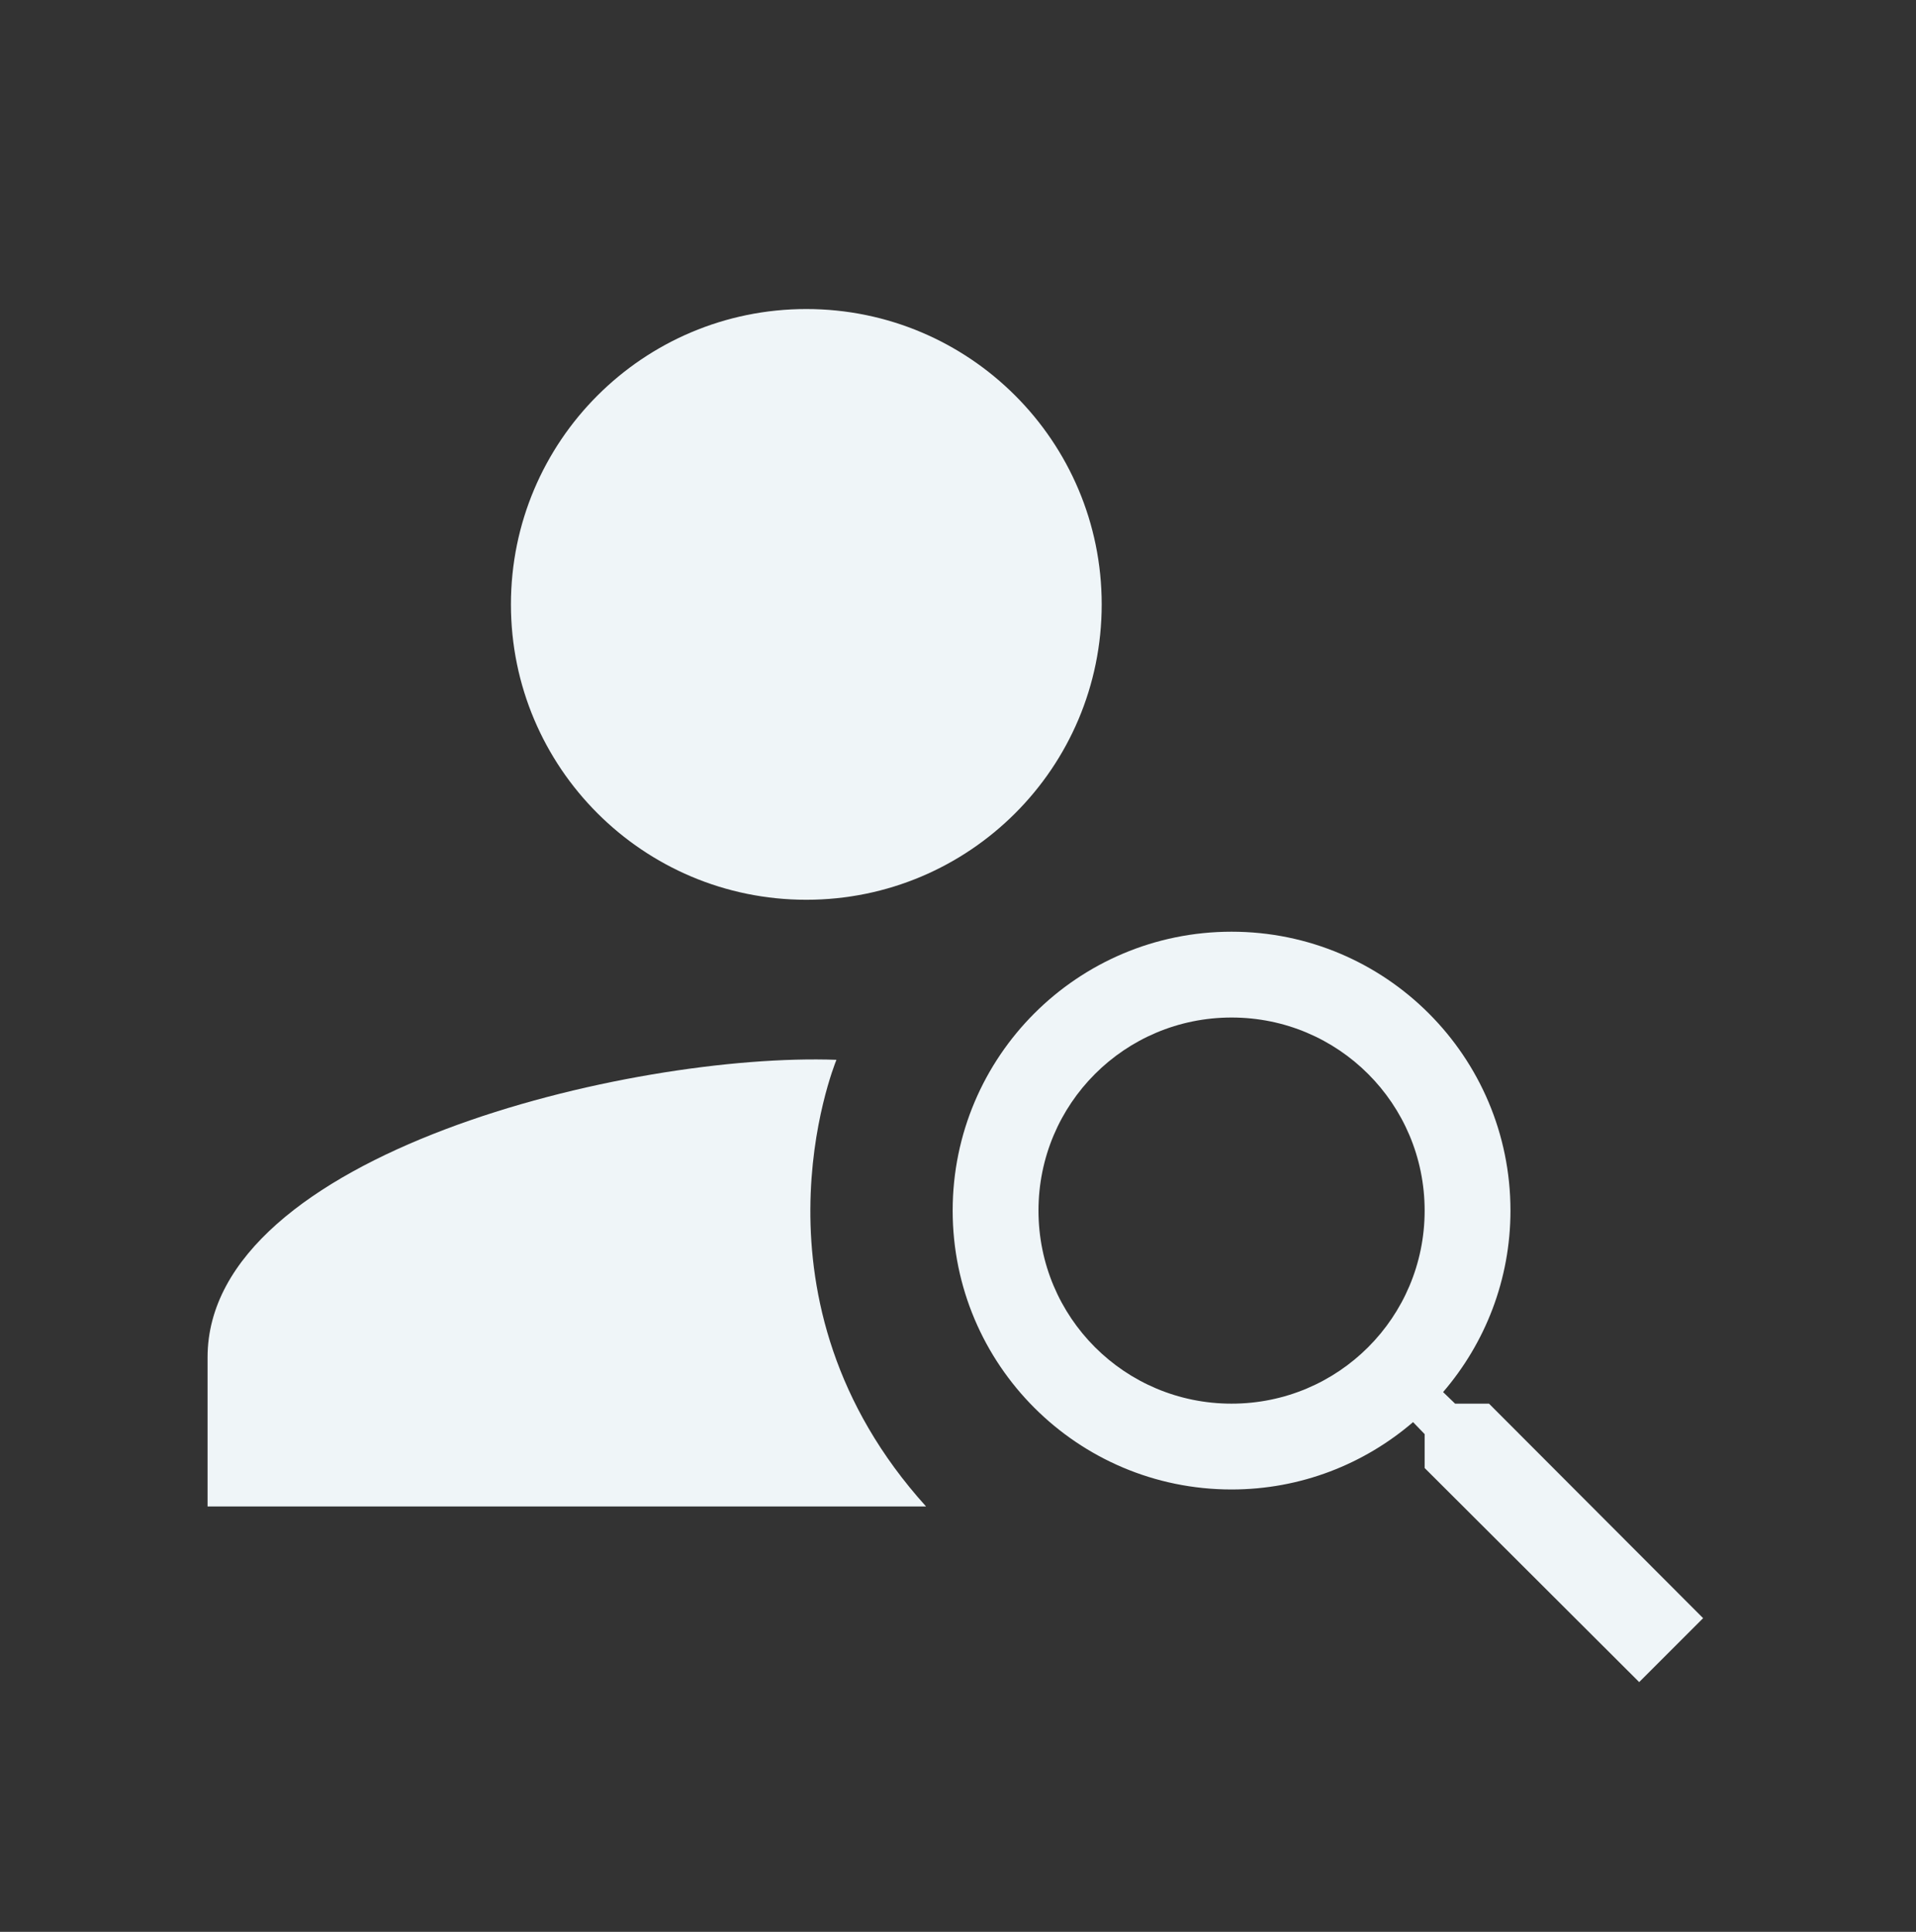
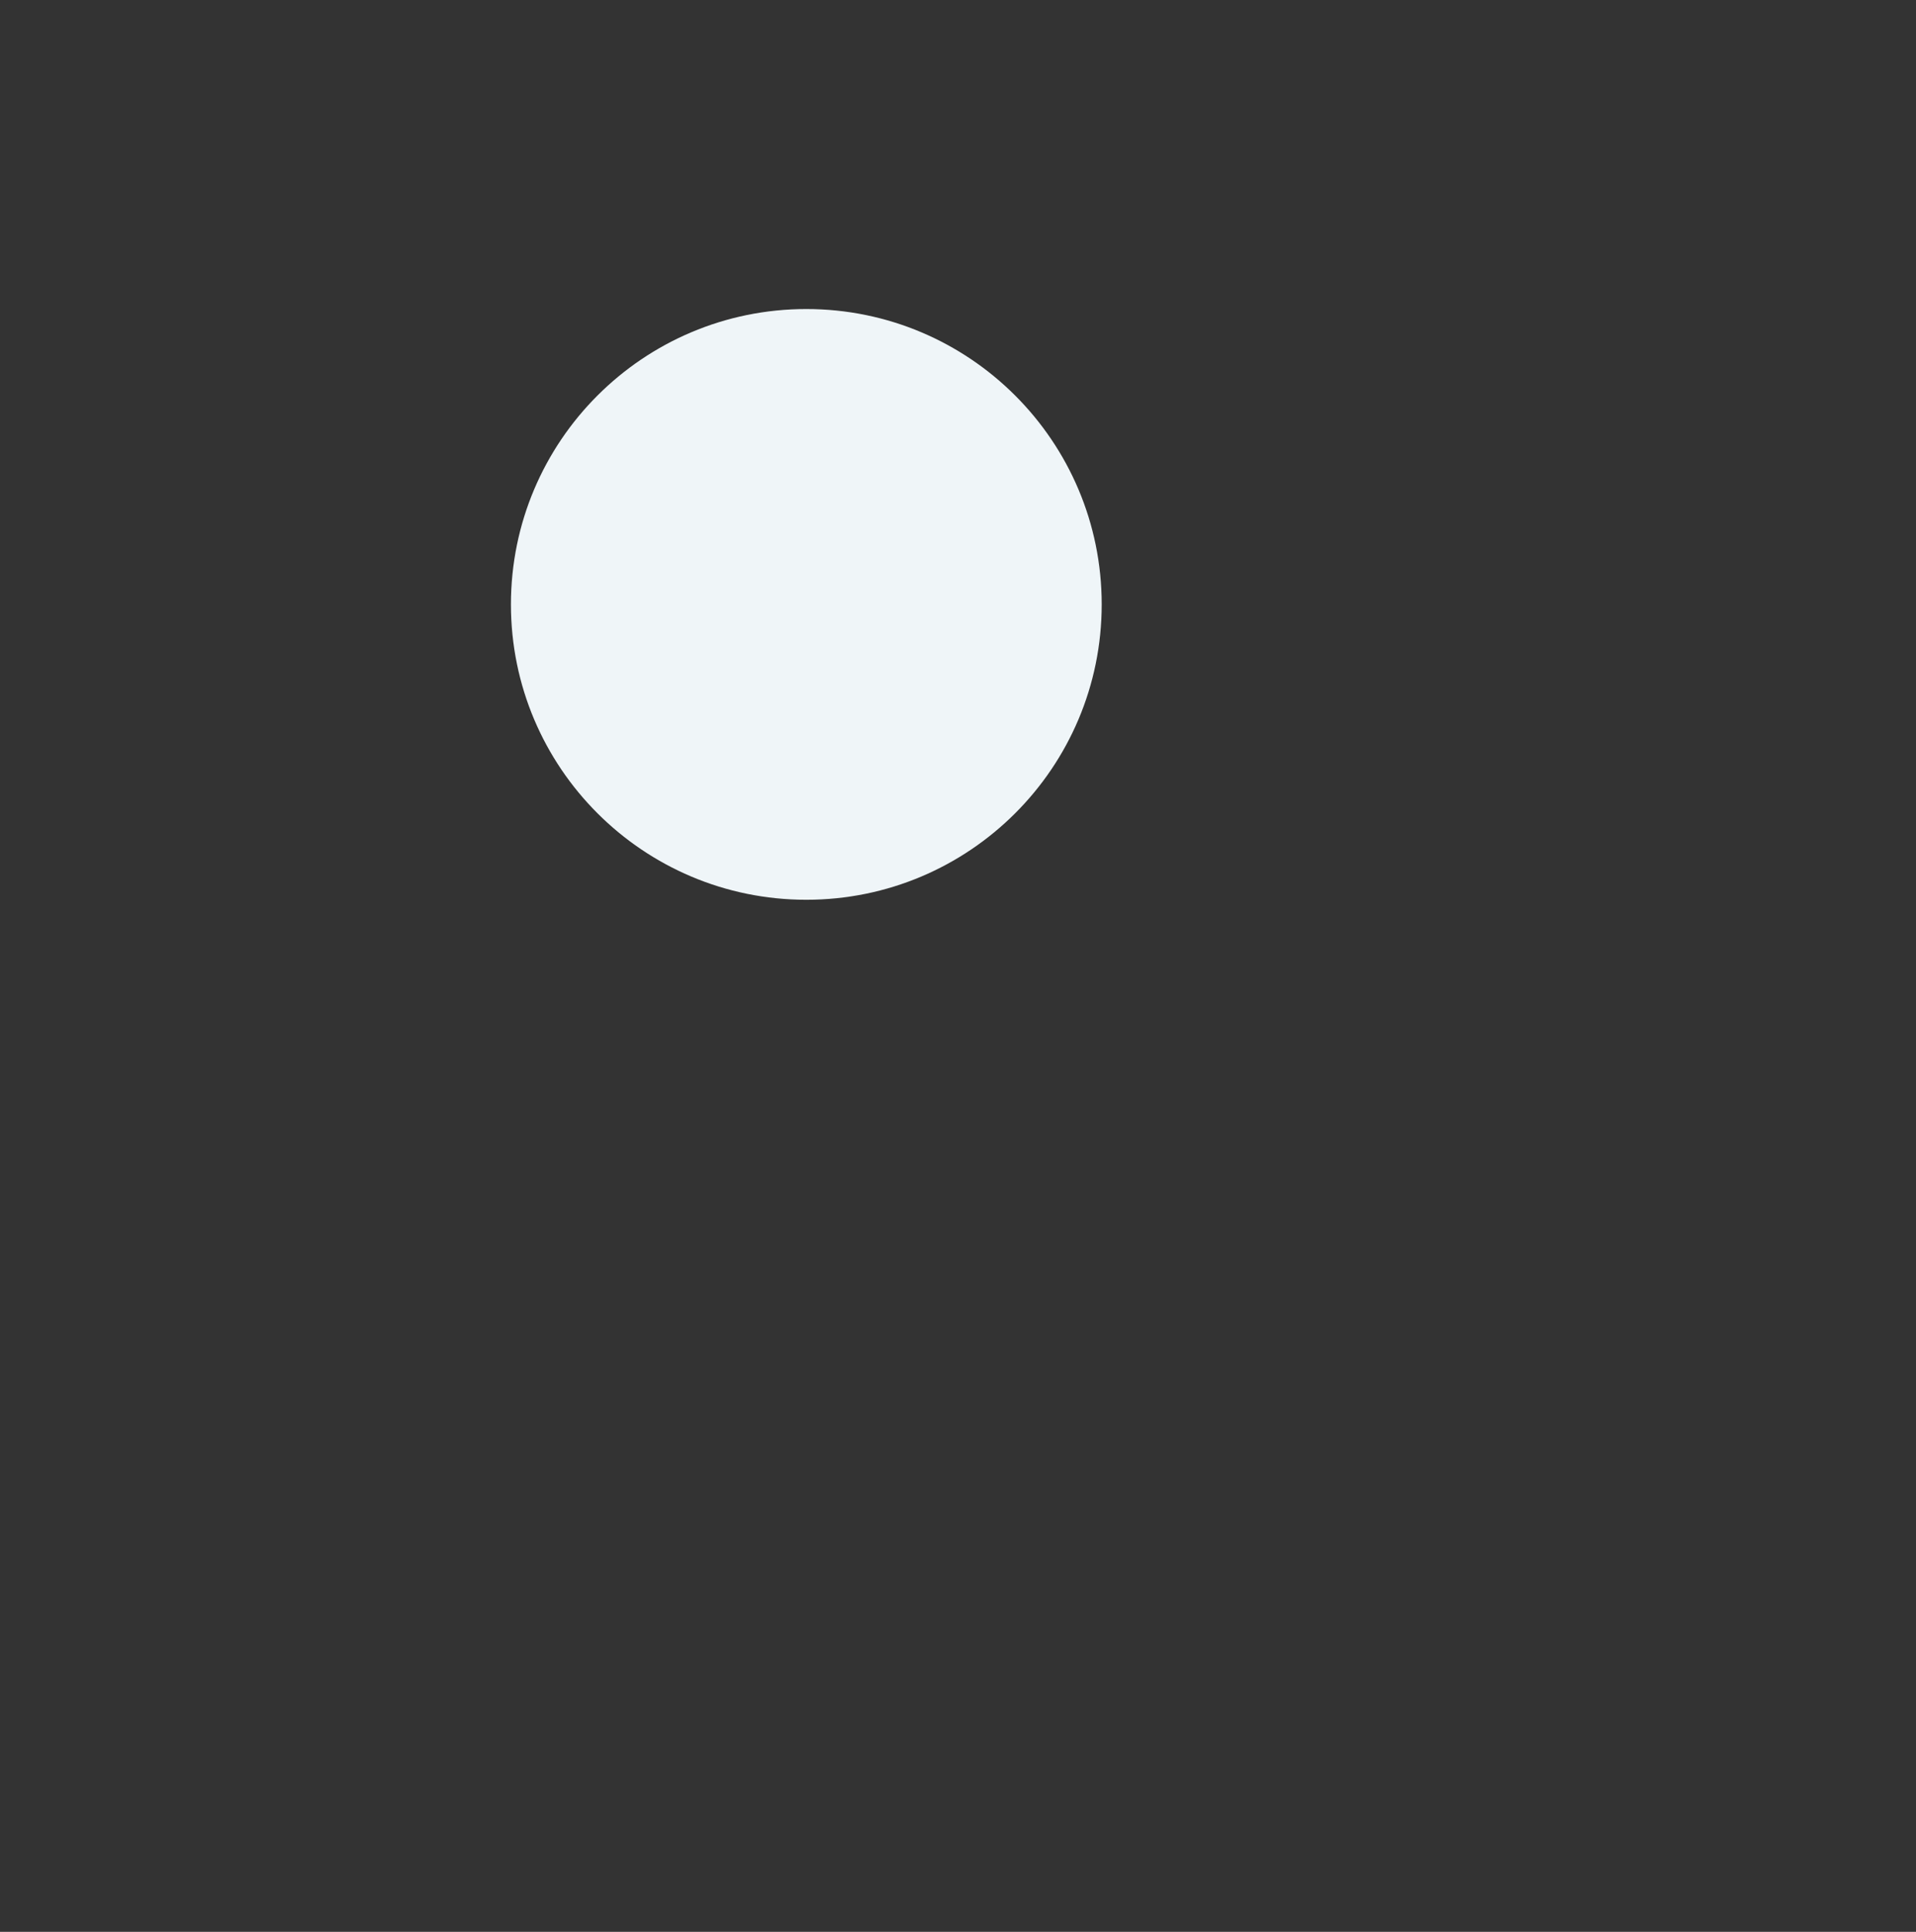
<svg xmlns="http://www.w3.org/2000/svg" width="120" height="121" viewBox="0 0 120 121" fill="none">
  <rect x="0" y="0" width="120" height="121" fill="#333333" stroke="none" />
  <path d="M50.5 56.356C60.717 56.356 69 48.074 69 37.856C69 27.639 60.717 19.356 50.5 19.356C40.283 19.356 32 27.639 32 37.856C32 48.074 40.283 56.356 50.5 56.356Z" fill="#EFF5F8" />
-   <path d="M52.387 66.38C39.509 65.913 13 72.265 13 85.016V94.356H58C46.349 81.466 52.198 66.847 52.387 66.38Z" fill="#EFF5F8" />
-   <path d="M93.257 87.916H91.134L90.382 87.191C93.015 84.127 94.601 80.15 94.601 75.824C94.601 66.176 86.781 58.356 77.134 58.356C67.486 58.356 59.666 66.176 59.666 75.824C59.666 85.471 67.486 93.291 77.134 93.291C81.46 93.291 85.437 91.705 88.501 89.072L89.226 89.824V91.947L102.663 105.356L106.667 101.352L93.257 87.916ZM77.134 87.916C70.442 87.916 65.041 82.515 65.041 75.824C65.041 69.132 70.442 63.731 77.134 63.731C83.825 63.731 89.226 69.132 89.226 75.824C89.226 82.515 83.825 87.916 77.134 87.916Z" fill="#EFF5F8" />
</svg>